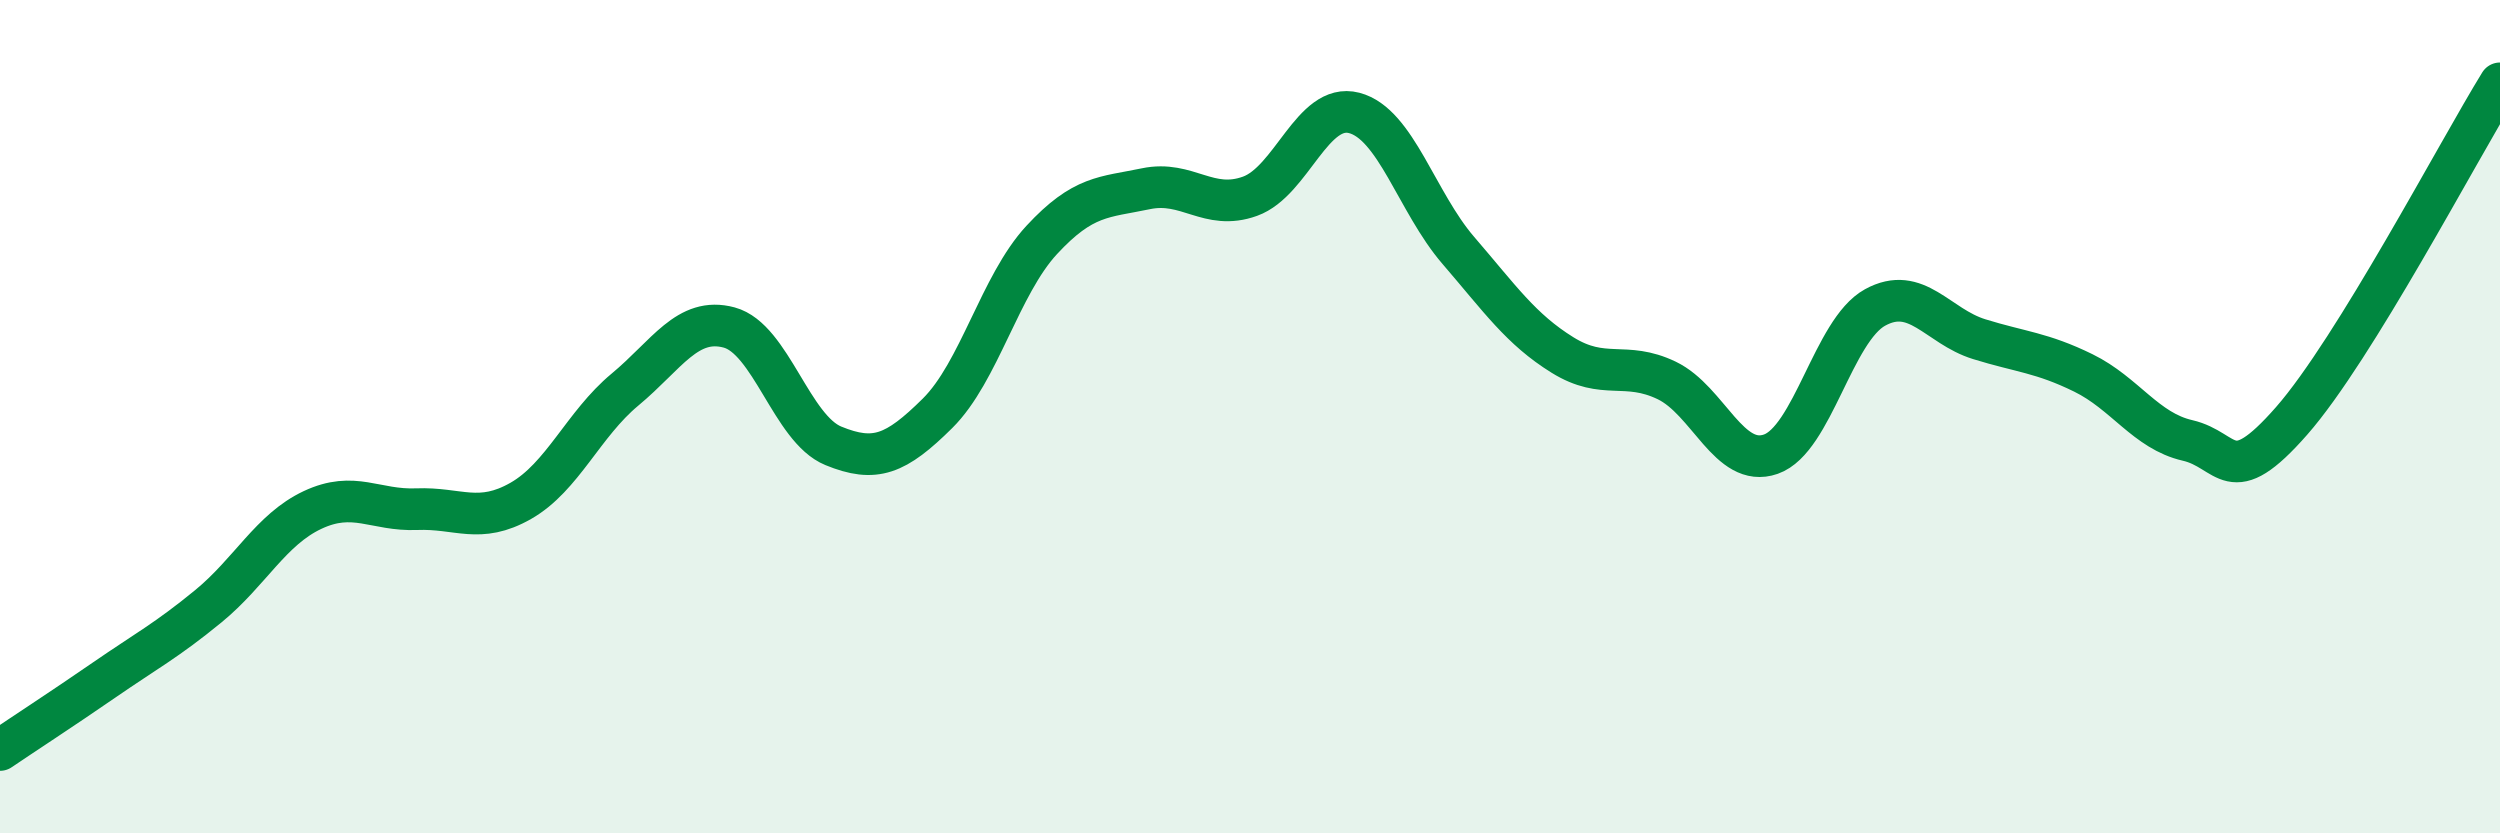
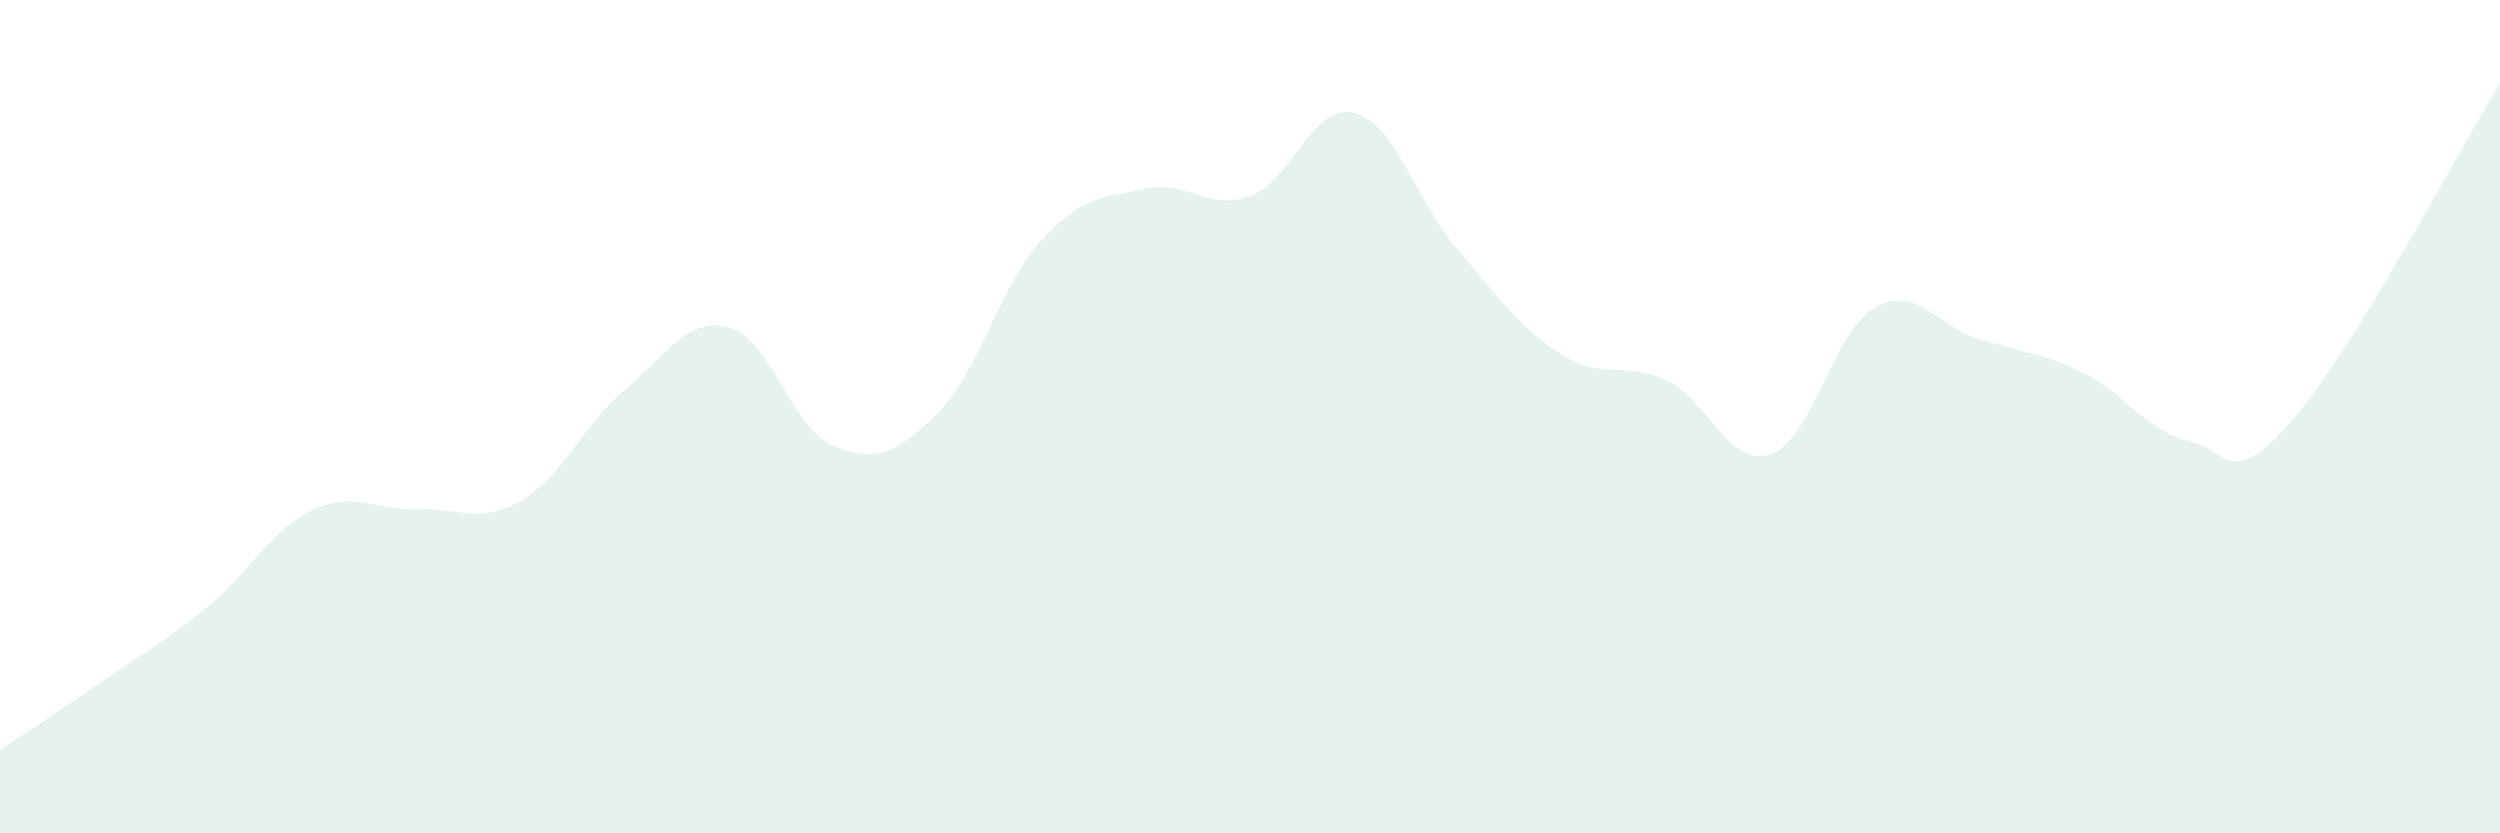
<svg xmlns="http://www.w3.org/2000/svg" width="60" height="20" viewBox="0 0 60 20">
  <path d="M 0,18 C 0.5,17.66 1.5,17.01 2.5,16.32 C 3.5,15.63 4,15.37 5,14.55 C 6,13.73 6.5,12.71 7.5,12.24 C 8.5,11.77 9,12.26 10,12.22 C 11,12.18 11.5,12.59 12.5,12.02 C 13.5,11.45 14,10.18 15,9.35 C 16,8.52 16.5,7.59 17.5,7.86 C 18.5,8.13 19,10.29 20,10.7 C 21,11.11 21.5,10.91 22.5,9.92 C 23.5,8.93 24,6.84 25,5.76 C 26,4.68 26.5,4.74 27.5,4.53 C 28.5,4.32 29,5.07 30,4.71 C 31,4.35 31.5,2.45 32.5,2.71 C 33.5,2.97 34,4.85 35,6.01 C 36,7.17 36.5,7.9 37.5,8.52 C 38.5,9.14 39,8.65 40,9.13 C 41,9.61 41.5,11.25 42.5,10.9 C 43.5,10.55 44,7.93 45,7.38 C 46,6.83 46.5,7.83 47.5,8.14 C 48.5,8.45 49,8.46 50,8.95 C 51,9.44 51.5,10.34 52.5,10.57 C 53.5,10.8 53.5,11.81 55,10.1 C 56.5,8.39 59,3.62 60,2L60 20L0 20Z" fill="#008740" opacity="0.1" stroke-linecap="round" stroke-linejoin="round" />
-   <path d="M 0,18 C 0.5,17.66 1.5,17.01 2.5,16.32 C 3.5,15.63 4,15.37 5,14.55 C 6,13.73 6.5,12.71 7.5,12.24 C 8.5,11.77 9,12.26 10,12.22 C 11,12.18 11.5,12.59 12.5,12.02 C 13.5,11.45 14,10.18 15,9.35 C 16,8.52 16.5,7.59 17.5,7.86 C 18.5,8.13 19,10.29 20,10.7 C 21,11.11 21.5,10.91 22.5,9.92 C 23.5,8.93 24,6.84 25,5.76 C 26,4.68 26.5,4.74 27.5,4.53 C 28.5,4.32 29,5.07 30,4.71 C 31,4.35 31.5,2.45 32.5,2.71 C 33.5,2.97 34,4.85 35,6.01 C 36,7.17 36.5,7.9 37.5,8.52 C 38.5,9.14 39,8.65 40,9.13 C 41,9.61 41.5,11.25 42.5,10.9 C 43.5,10.55 44,7.93 45,7.38 C 46,6.83 46.5,7.83 47.5,8.14 C 48.5,8.45 49,8.46 50,8.95 C 51,9.44 51.5,10.34 52.5,10.57 C 53.5,10.8 53.5,11.81 55,10.1 C 56.5,8.39 59,3.62 60,2" stroke="#008740" stroke-width="1" fill="none" stroke-linecap="round" stroke-linejoin="round" />
</svg>